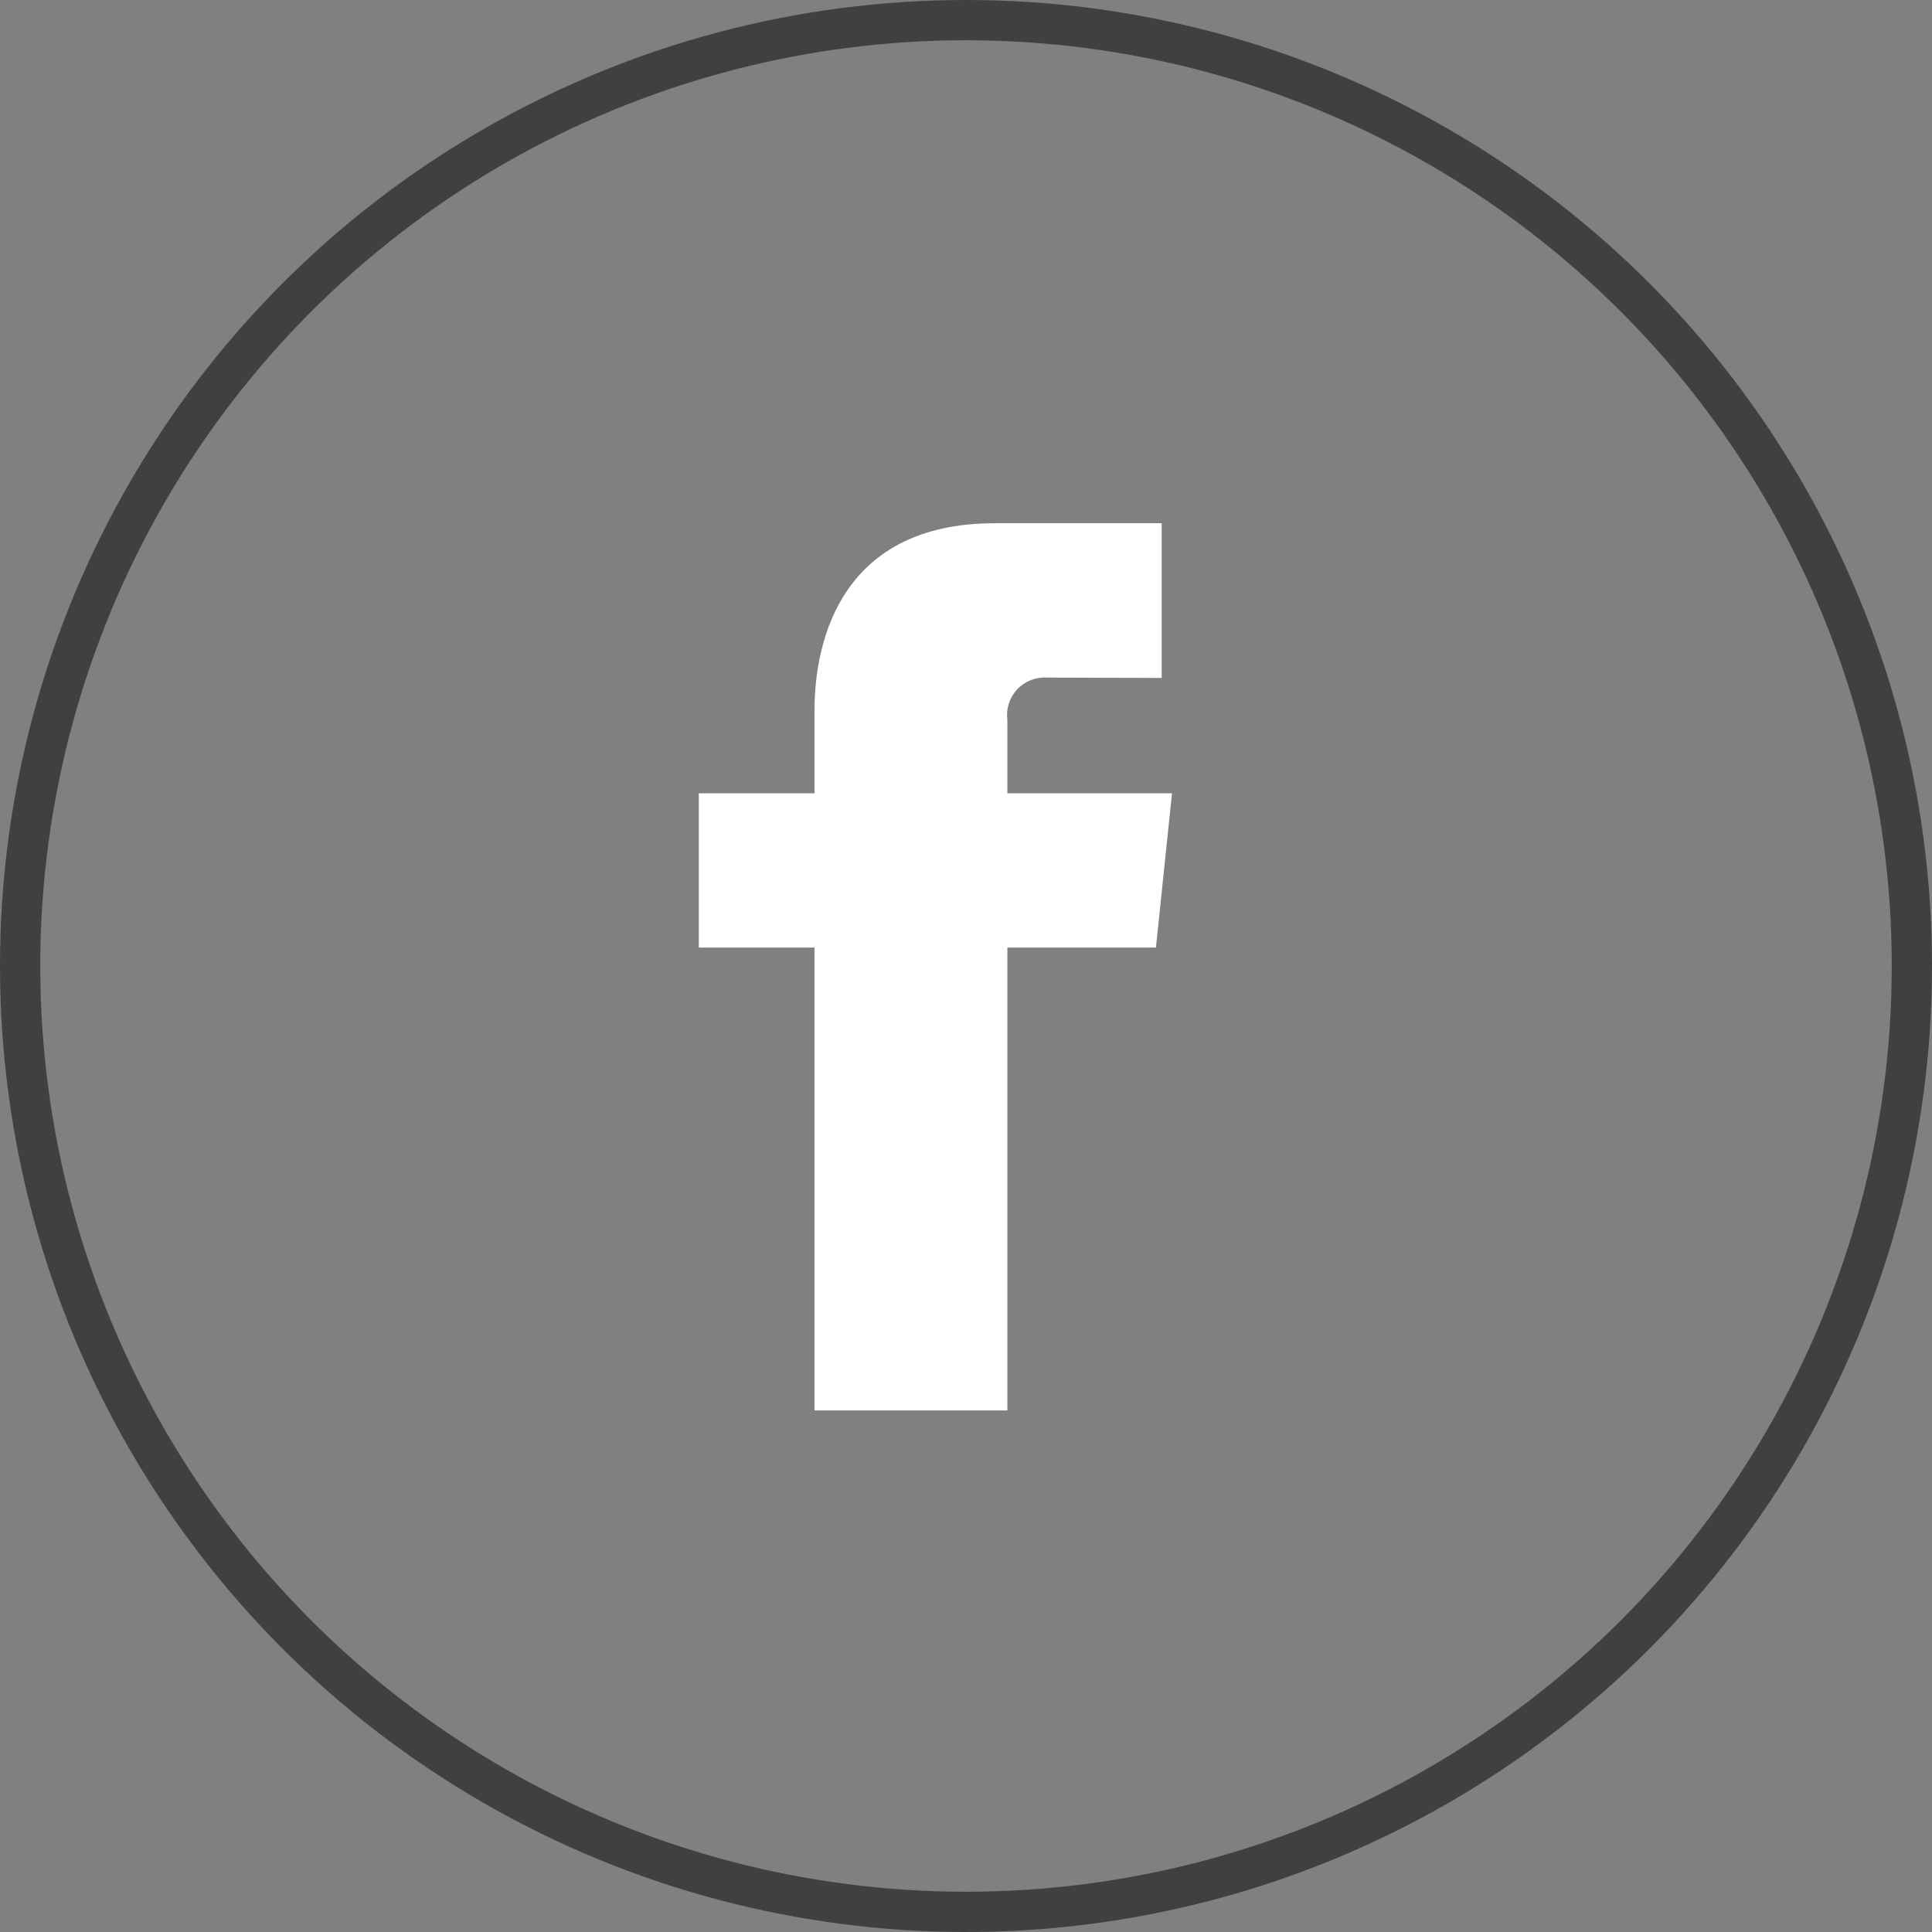
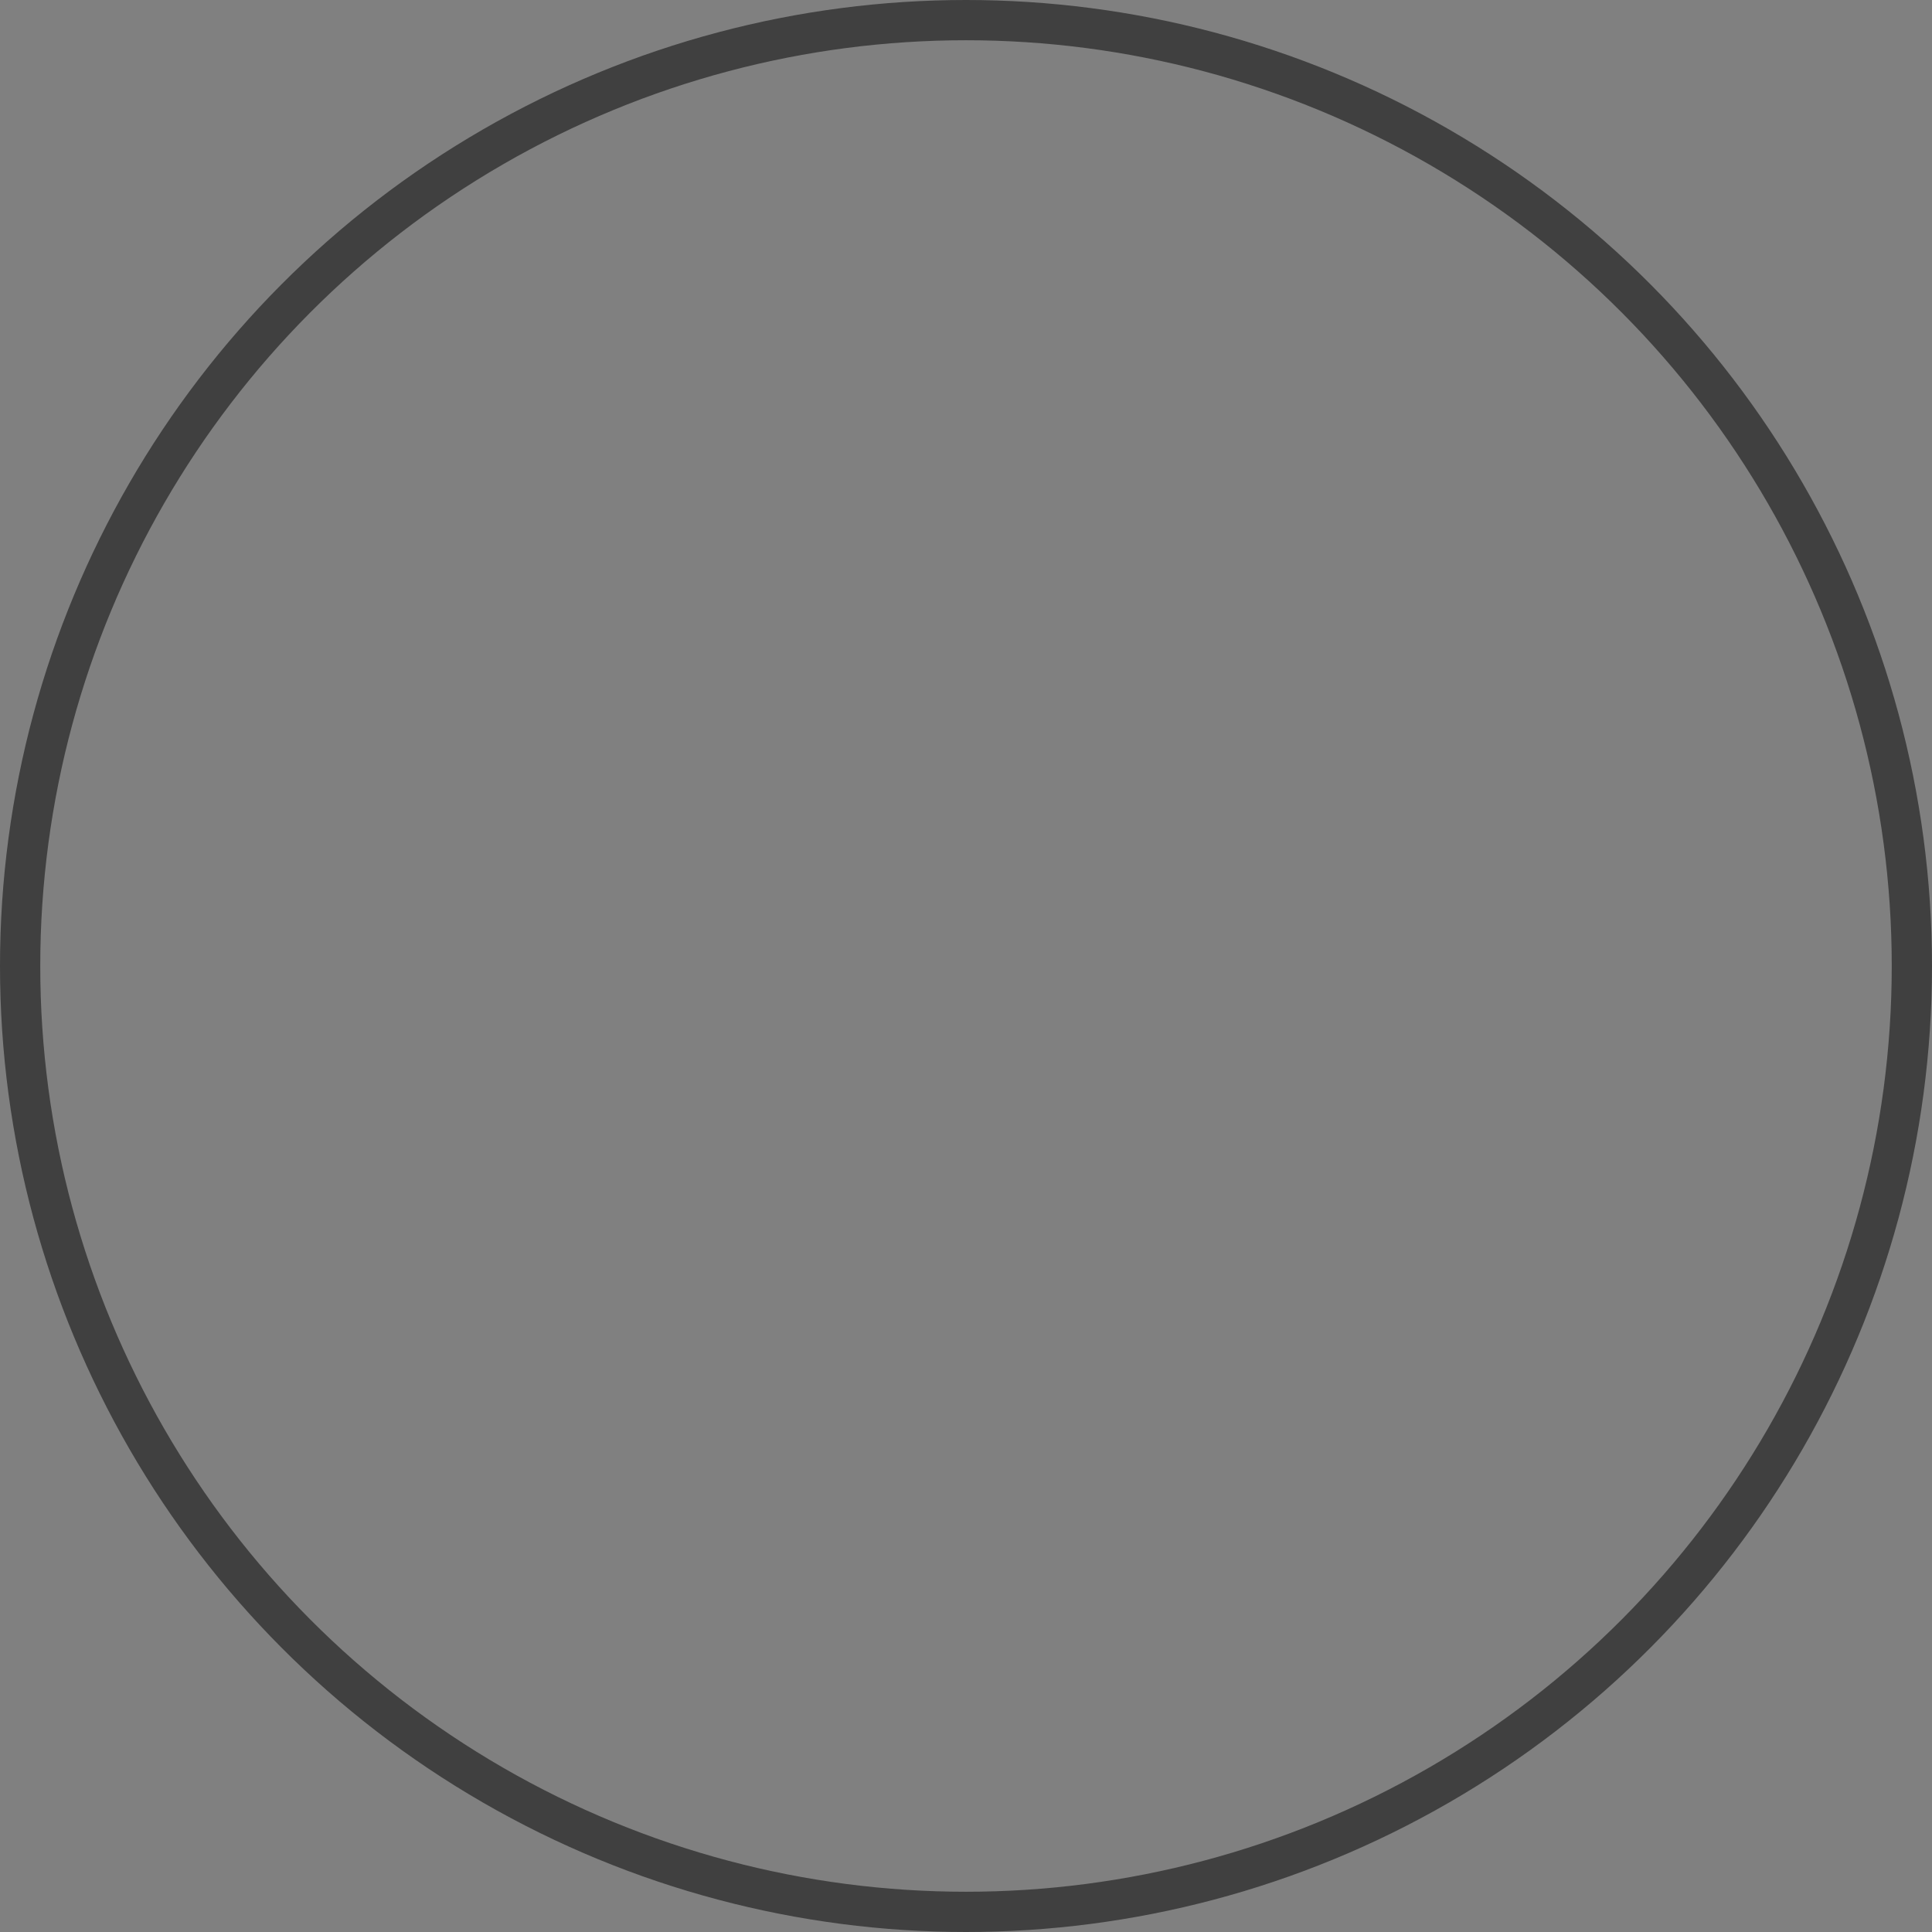
<svg xmlns="http://www.w3.org/2000/svg" width="48px" height="48px" viewBox="0 0 48 48" version="1.1">
  <rect x="0" y="0" width="48" height="48" fill="#808080" stroke="none" />
  <title>ic-facebook</title>
  <g id="ic-facebook" stroke="none" stroke-width="1" fill="none" fill-rule="evenodd">
    <circle id="Oval" stroke="#404040" cx="24" cy="24" r="23.5" />
-     <path d="M29.118,19.709 L25.028,19.709 L25.028,17.888 C24.991,17.614 25.078,17.337 25.266,17.133 C25.453,16.93 25.721,16.82 25.998,16.834 C26.399,16.834 28.862,16.844 28.862,16.844 L28.862,13 L24.713,13 C20.949,13 20.236,15.85 20.236,17.653 L20.236,19.709 L17.361,19.709 L17.361,23.542 L20.236,23.542 L20.236,35.042 L25.028,35.042 L25.028,23.542 L28.719,23.542 L29.118,19.709 Z" id="Path" fill="#FFFFFF" />
  </g>
</svg>